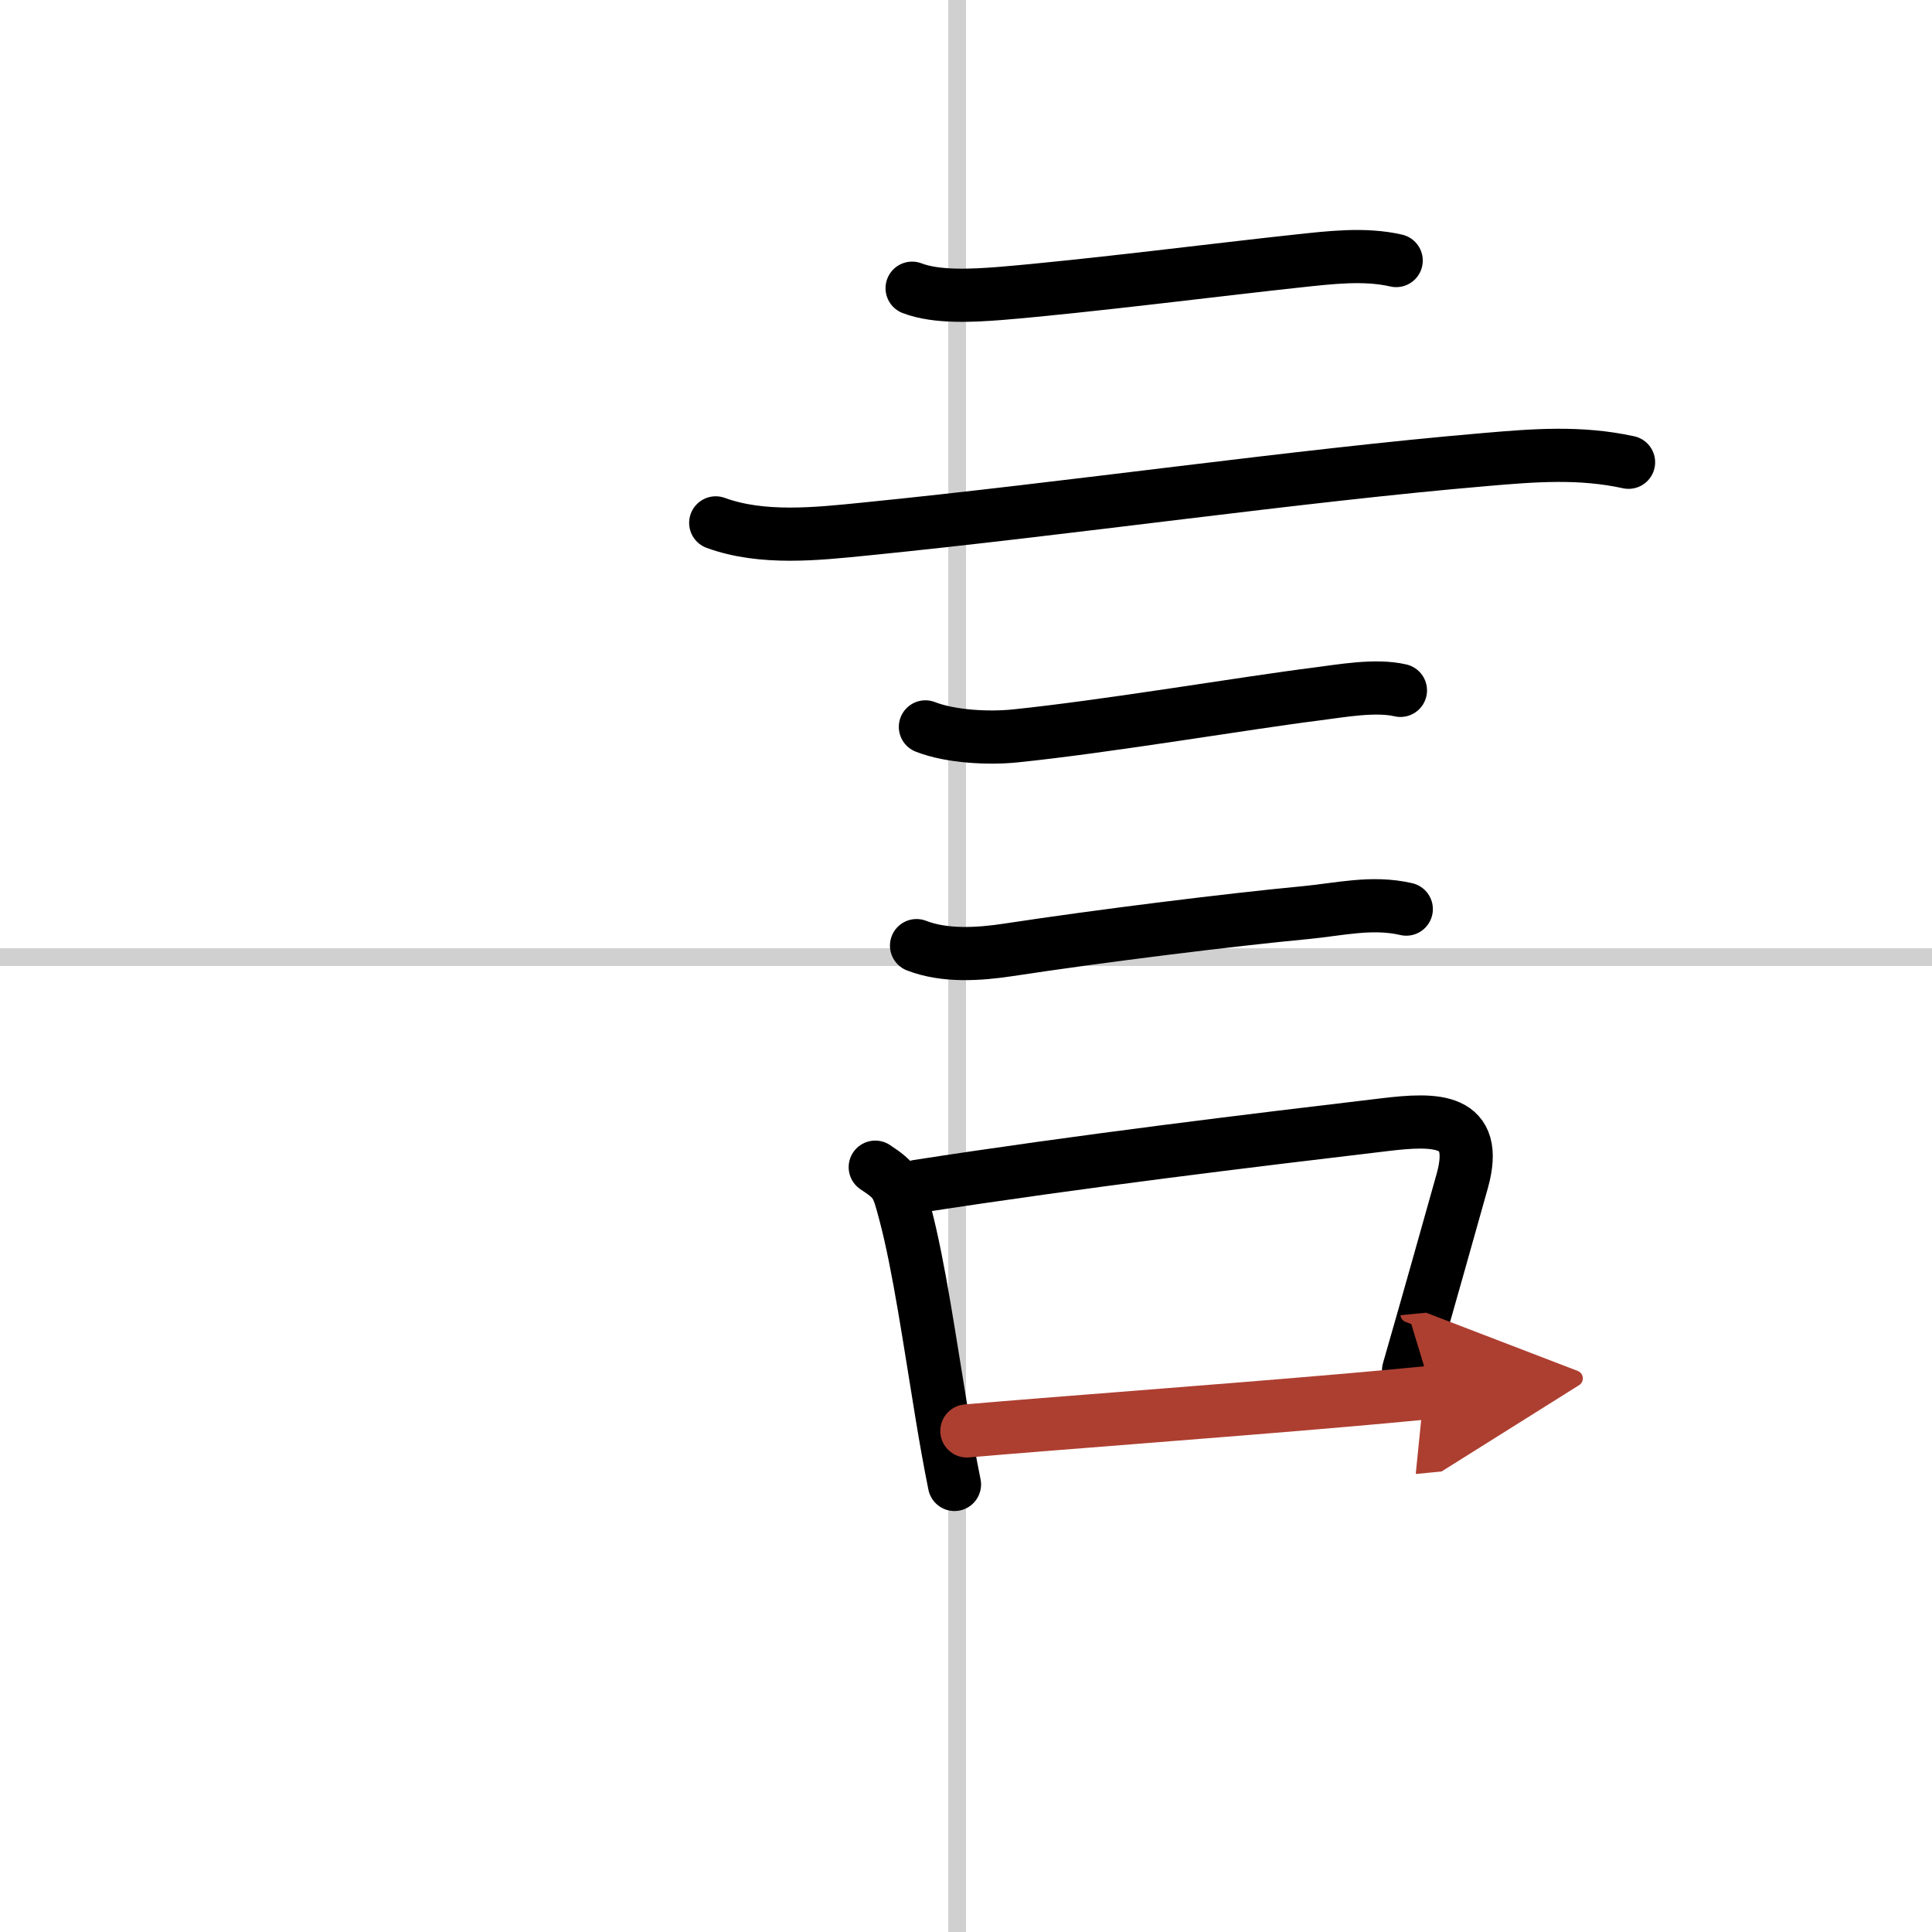
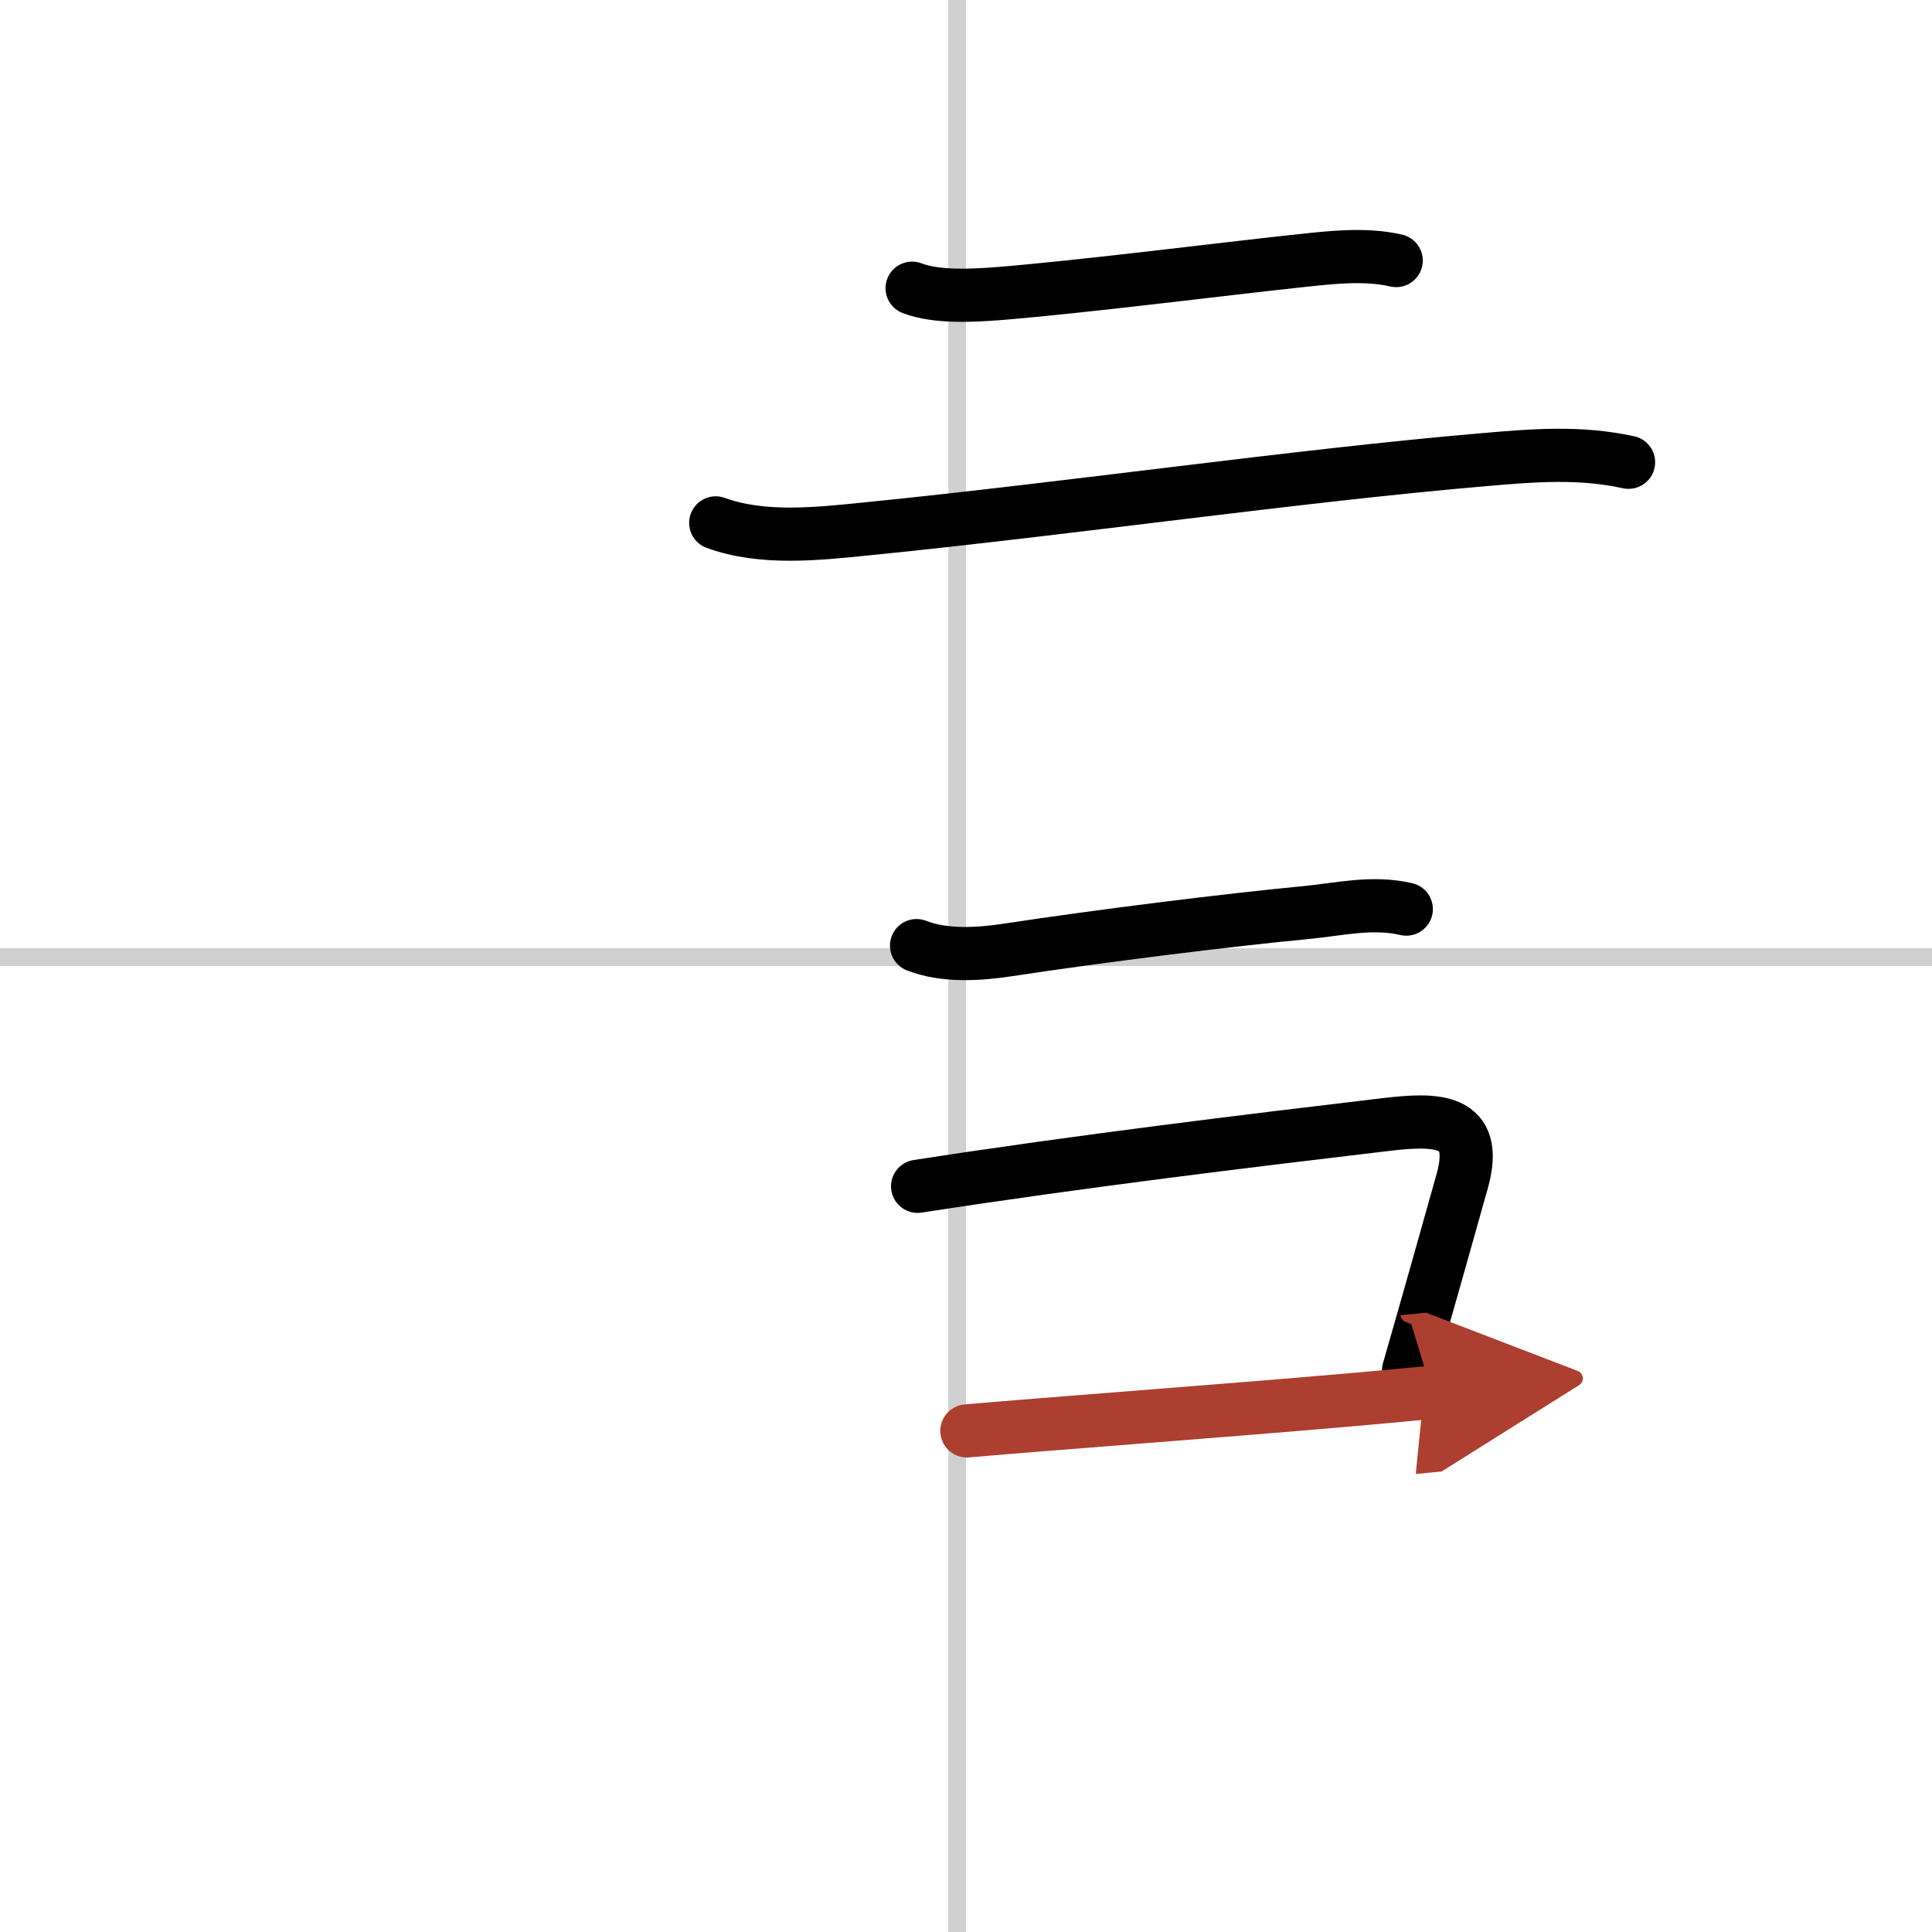
<svg xmlns="http://www.w3.org/2000/svg" width="400" height="400" viewBox="0 0 109 109">
  <defs>
    <marker id="a" markerWidth="4" orient="auto" refX="1" refY="5" viewBox="0 0 10 10">
      <polyline points="0 0 10 5 0 10 1 5" fill="#ad3f31" stroke="#ad3f31" />
    </marker>
  </defs>
  <g fill="none" stroke="#000" stroke-linecap="round" stroke-linejoin="round" stroke-width="3">
    <rect width="100%" height="100%" fill="#fff" stroke="#fff" />
    <line x1="54" x2="54" y2="109" stroke="#d0d0d0" stroke-width="1" />
    <line x2="109" y1="54" y2="54" stroke="#d0d0d0" stroke-width="1" />
    <path d="m51.46 16.26c1.4 0.54 3.48 0.41 4.93 0.3 4.88-0.4 12.73-1.4 16.87-1.84 1.78-0.19 3.74-0.43 5.51-0.02" />
    <path d="m40.38 29.5c2.63 0.96 5.71 0.62 8.4 0.35 11.53-1.15 24.42-3.02 34.98-3.92 2.78-0.24 5.37-0.45 8.12 0.15" />
-     <path d="m52.21 41.01c1.43 0.56 3.58 0.66 5.05 0.51 5.11-0.52 13.21-1.89 16.98-2.36 1.42-0.18 3.36-0.54 4.77-0.21" />
    <path d="m51.71 53.35c1.59 0.62 3.53 0.49 5.18 0.24 5.18-0.79 12.52-1.7 16.75-2.1 1.91-0.18 3.76-0.65 5.7-0.2" />
-     <path d="m49.38 65.85c1.22 0.8 1.26 1.02 1.69 2.63 0.78 2.94 1.4 7.3 2.06 11.29 0.23 1.4 0.47 2.75 0.72 3.98" />
    <path d="m51.77 66.93c9.23-1.43 18.87-2.59 26.37-3.48 2.85-0.34 5.35-0.39 4.36 3.17-0.99 3.51-1.63 5.82-3.03 10.69" />
    <path d="m54.55 80.73c4.8-0.42 14-1.09 21.58-1.75 1.65-0.14 3.22-0.29 4.66-0.43" marker-end="url(#a)" stroke="#ad3f31" />
  </g>
</svg>